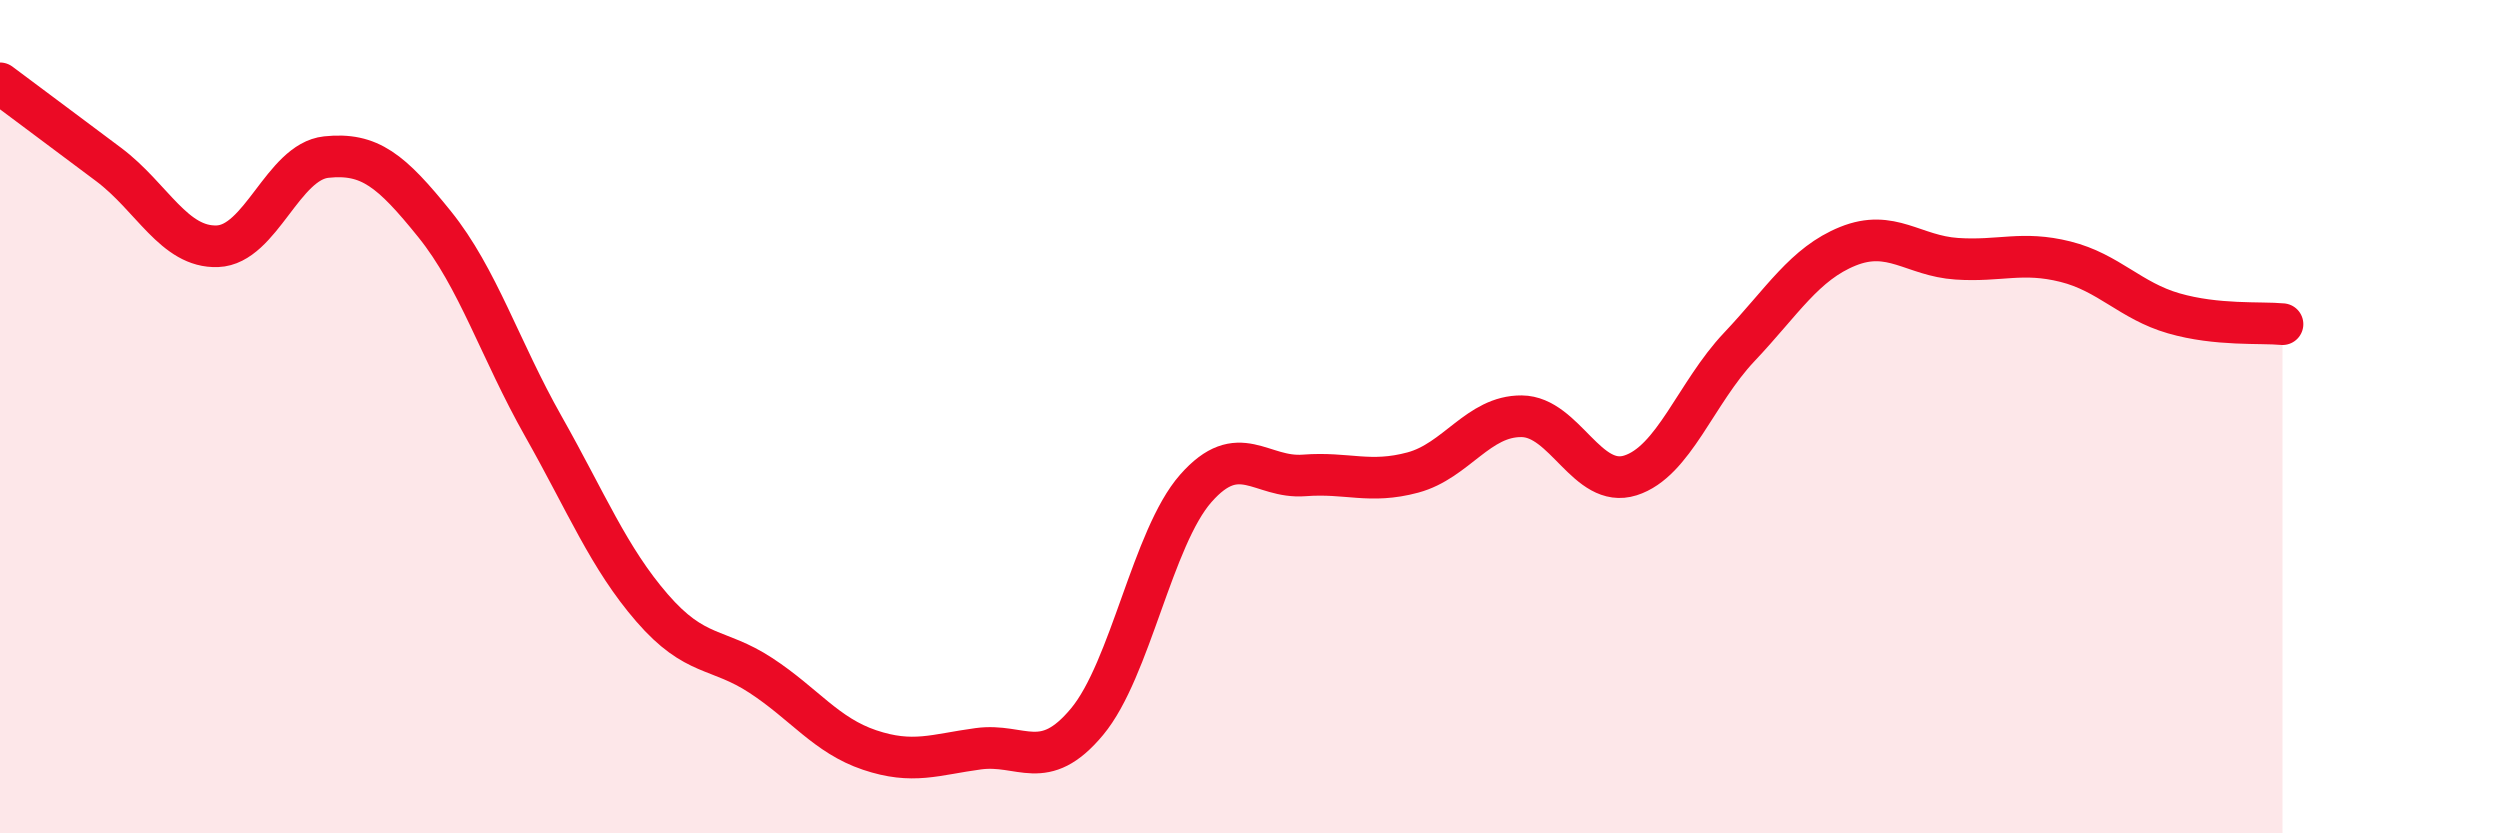
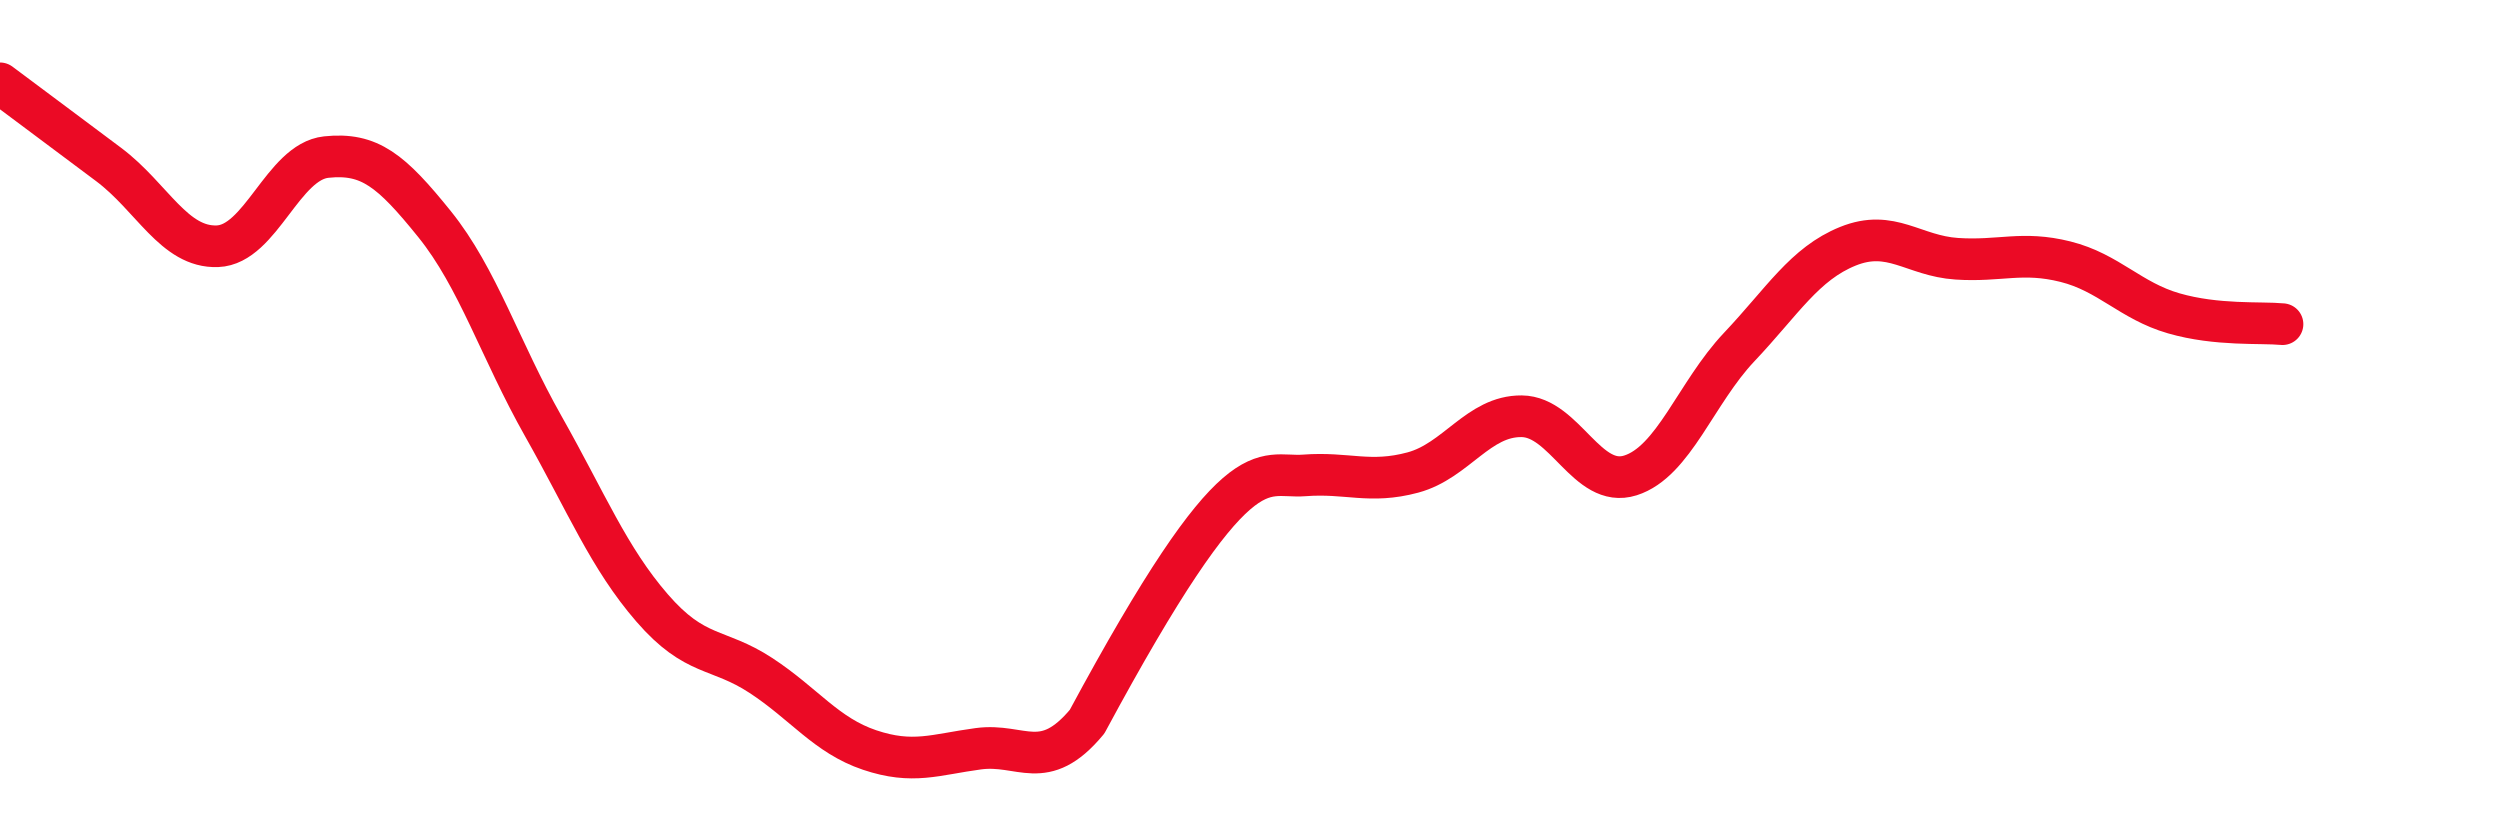
<svg xmlns="http://www.w3.org/2000/svg" width="60" height="20" viewBox="0 0 60 20">
-   <path d="M 0,2 C 0.52,2.39 1.57,3.17 2.61,3.95 C 3.65,4.73 4.18,5.95 5.22,5.91 C 6.26,5.87 6.79,3.88 7.83,3.77 C 8.87,3.66 9.39,4.09 10.43,5.38 C 11.47,6.67 12,8.39 13.04,10.23 C 14.08,12.07 14.61,13.39 15.65,14.59 C 16.69,15.79 17.22,15.53 18.26,16.21 C 19.3,16.89 19.83,17.65 20.87,18 C 21.91,18.35 22.44,18.11 23.48,17.97 C 24.52,17.83 25.05,18.57 26.09,17.32 C 27.13,16.07 27.66,12.9 28.7,11.72 C 29.74,10.54 30.26,11.49 31.3,11.41 C 32.34,11.33 32.87,11.62 33.91,11.34 C 34.95,11.06 35.48,9.98 36.52,9.99 C 37.56,10 38.09,11.74 39.13,11.41 C 40.17,11.08 40.7,9.43 41.74,8.33 C 42.78,7.23 43.31,6.33 44.35,5.91 C 45.39,5.49 45.92,6.14 46.96,6.21 C 48,6.28 48.53,6.02 49.57,6.28 C 50.61,6.54 51.13,7.22 52.17,7.52 C 53.21,7.82 54.26,7.73 54.78,7.78L54.78 20L0 20Z" fill="#EB0A25" opacity="0.1" stroke-linecap="round" stroke-linejoin="round" />
-   <path d="M 0,2 C 0.52,2.39 1.57,3.17 2.61,3.95 C 3.65,4.73 4.18,5.95 5.22,5.91 C 6.26,5.87 6.79,3.88 7.83,3.77 C 8.87,3.66 9.39,4.09 10.43,5.38 C 11.47,6.67 12,8.39 13.04,10.23 C 14.08,12.07 14.61,13.39 15.65,14.59 C 16.69,15.79 17.22,15.53 18.26,16.21 C 19.3,16.89 19.83,17.65 20.87,18 C 21.91,18.35 22.44,18.11 23.48,17.97 C 24.52,17.83 25.05,18.57 26.09,17.32 C 27.13,16.07 27.66,12.9 28.7,11.72 C 29.74,10.54 30.26,11.49 31.3,11.41 C 32.34,11.33 32.87,11.62 33.91,11.34 C 34.95,11.06 35.48,9.98 36.52,9.99 C 37.56,10 38.09,11.74 39.13,11.41 C 40.17,11.08 40.7,9.43 41.74,8.33 C 42.78,7.23 43.31,6.33 44.35,5.91 C 45.39,5.49 45.92,6.14 46.96,6.21 C 48,6.28 48.53,6.02 49.57,6.28 C 50.61,6.54 51.13,7.22 52.17,7.52 C 53.21,7.82 54.26,7.73 54.78,7.78" stroke="#EB0A25" stroke-width="1" fill="none" stroke-linecap="round" stroke-linejoin="round" />
+   <path d="M 0,2 C 0.52,2.39 1.57,3.17 2.61,3.95 C 3.65,4.73 4.18,5.95 5.22,5.91 C 6.26,5.87 6.79,3.88 7.83,3.77 C 8.87,3.66 9.39,4.09 10.43,5.38 C 11.47,6.67 12,8.39 13.04,10.23 C 14.08,12.07 14.61,13.39 15.65,14.59 C 16.69,15.79 17.22,15.53 18.26,16.21 C 19.3,16.89 19.83,17.65 20.87,18 C 21.91,18.35 22.44,18.11 23.48,17.97 C 24.52,17.83 25.05,18.57 26.09,17.32 C 29.74,10.54 30.26,11.49 31.3,11.41 C 32.34,11.33 32.87,11.62 33.91,11.34 C 34.95,11.06 35.48,9.98 36.52,9.99 C 37.56,10 38.09,11.74 39.13,11.41 C 40.17,11.08 40.7,9.43 41.74,8.33 C 42.78,7.23 43.31,6.33 44.35,5.91 C 45.39,5.49 45.92,6.14 46.96,6.21 C 48,6.28 48.53,6.02 49.57,6.28 C 50.61,6.54 51.13,7.22 52.17,7.52 C 53.21,7.82 54.26,7.73 54.78,7.78" stroke="#EB0A25" stroke-width="1" fill="none" stroke-linecap="round" stroke-linejoin="round" />
</svg>